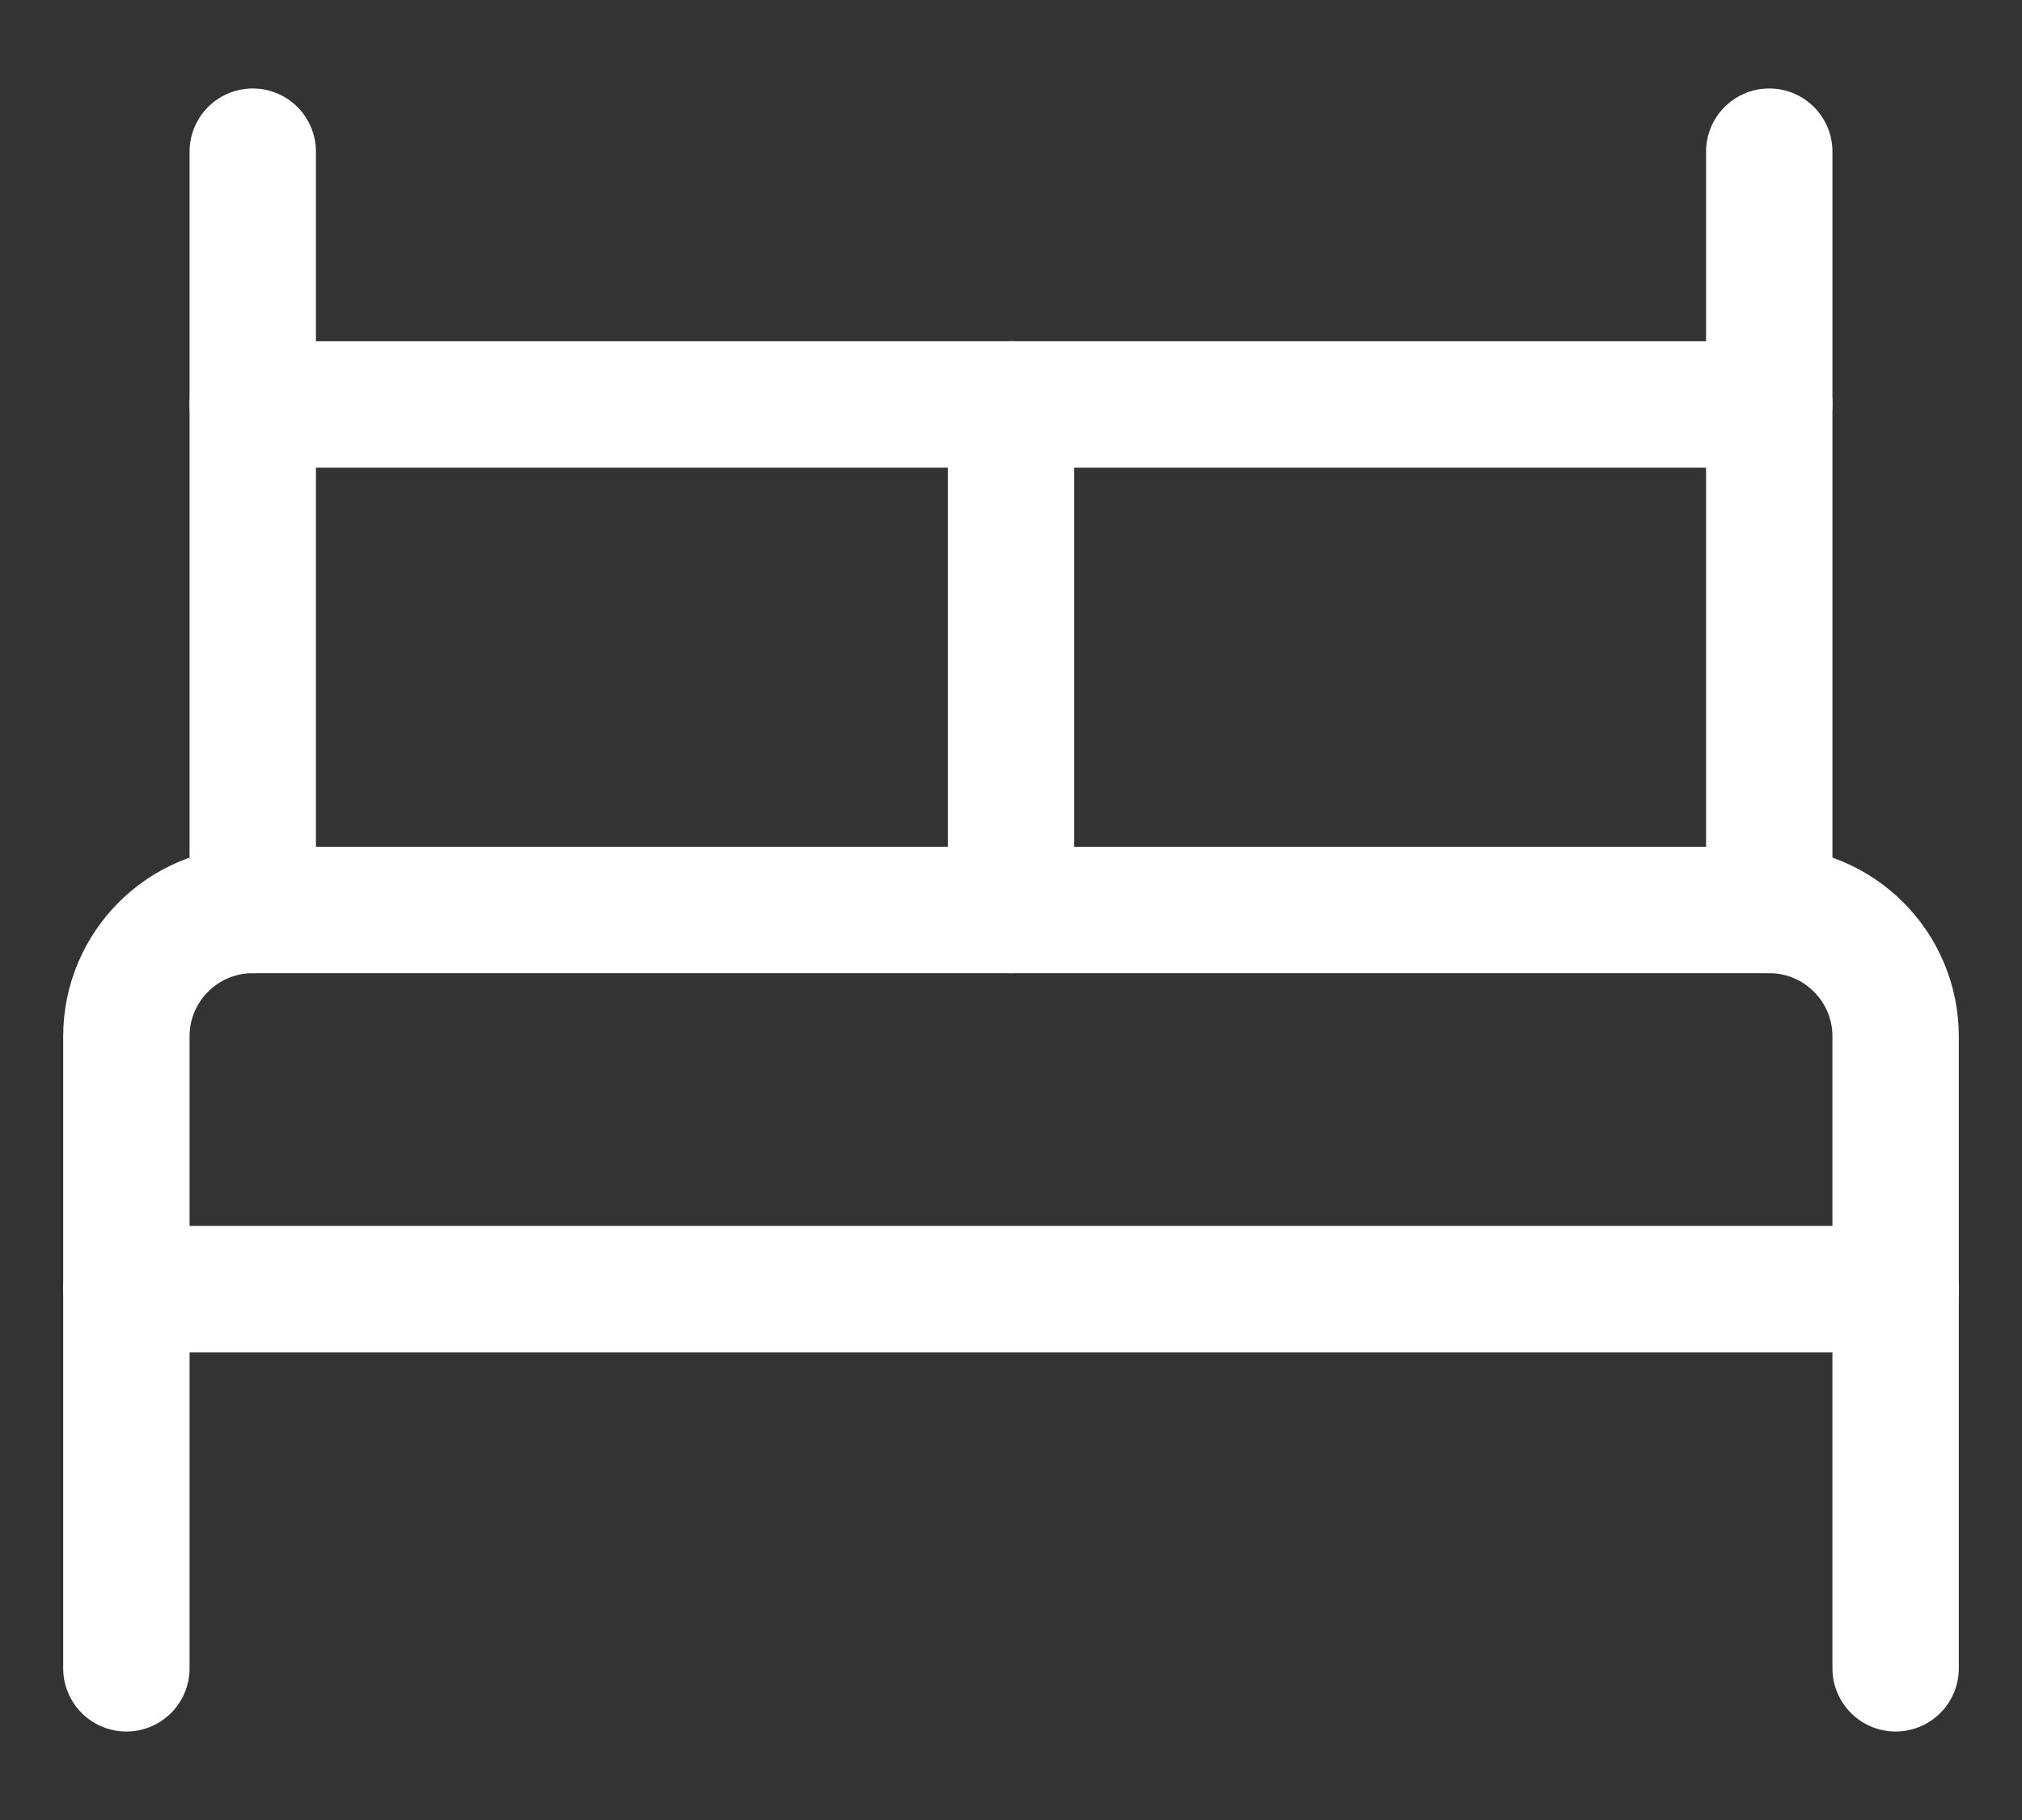
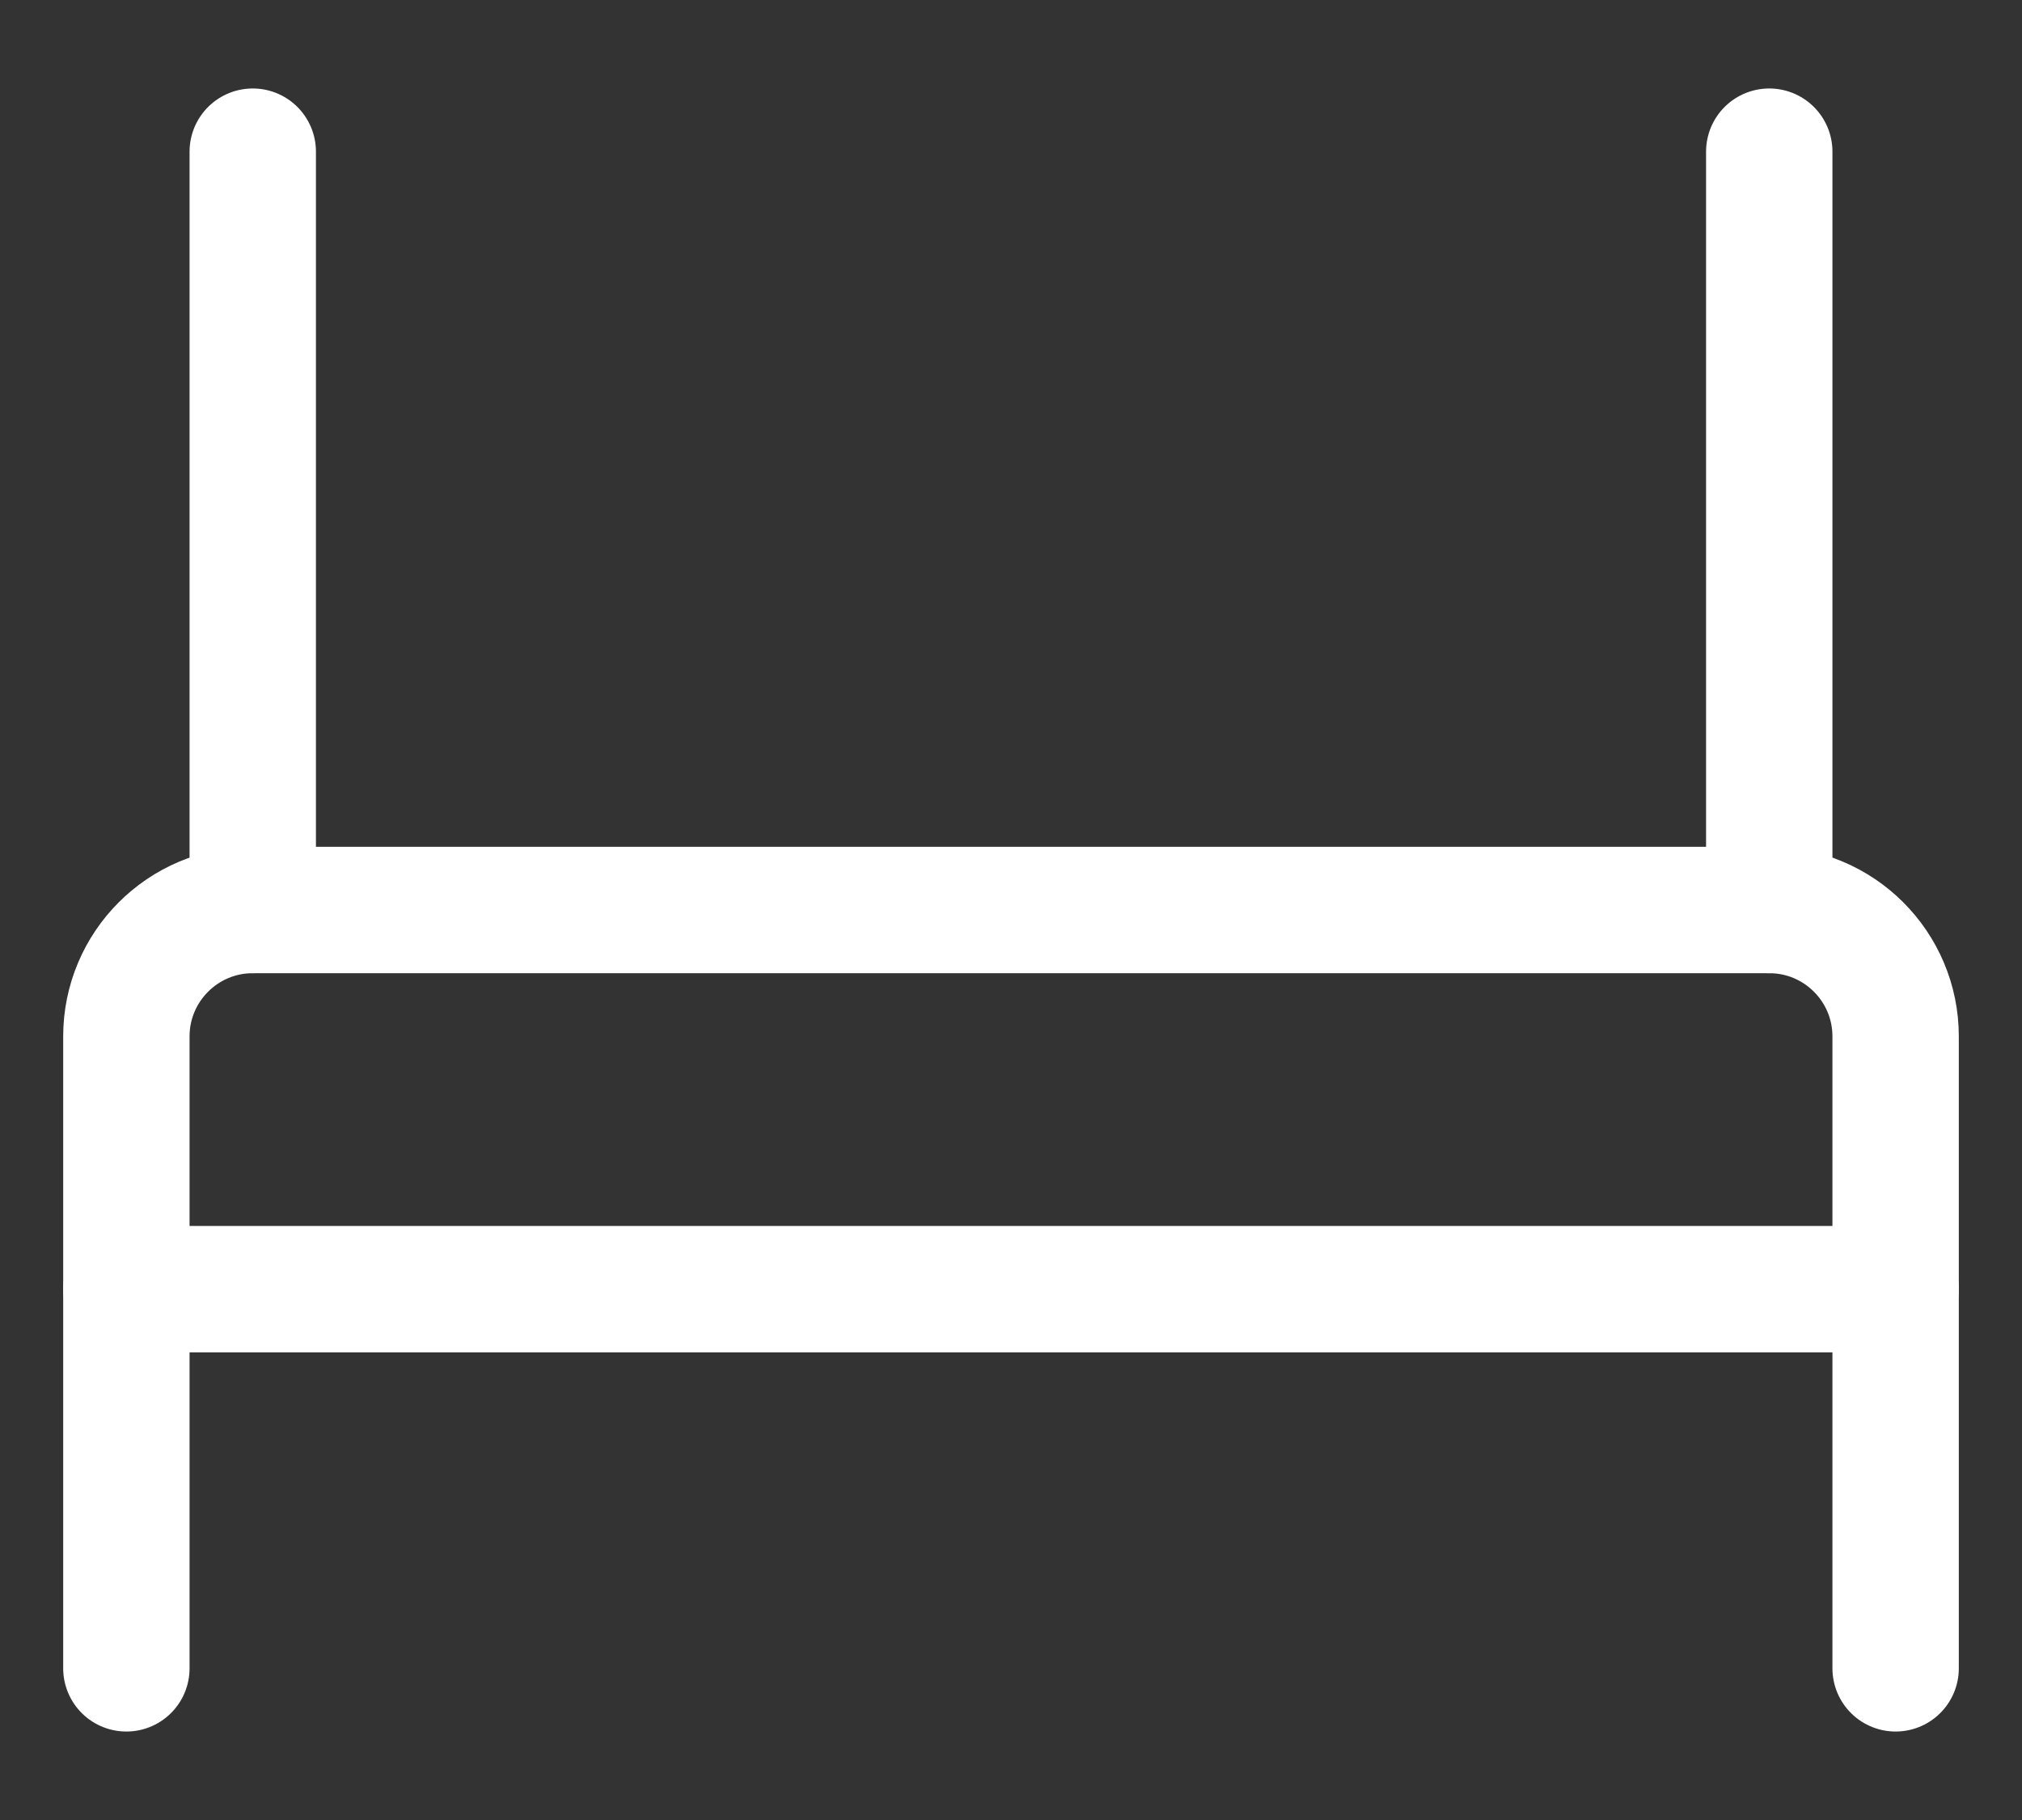
<svg xmlns="http://www.w3.org/2000/svg" width="20px" height="18px" viewBox="0 0 20 18" version="1.1">
  <rect x="0" y="0" width="20" height="18" fill="#333333" stroke="none" />
  <title>ic-bedrooms</title>
  <g id="Opening-times" stroke="none" stroke-width="1" fill="none" fill-rule="evenodd" stroke-linecap="round" stroke-linejoin="round">
    <g id="ic-bedrooms" transform="translate(1.25, 1.5)" stroke="#FFFFFF" stroke-width="1.25">
      <g id="bed-23">
        <line x1="1.25" y1="0" x2="1.25" y2="7.5" id="Path" />
        <line x1="16.25" y1="0" x2="16.25" y2="7.5" id="Path" />
-         <line x1="1.25" y1="2.5" x2="16.25" y2="2.5" id="Path" />
-         <line x1="8.75" y1="7.5" x2="8.75" y2="2.5" id="Path" />
        <line x1="17.5" y1="11.25" x2="0" y2="11.25" id="Path" />
        <path d="M0,15 L0,8.75 C0,8.06 0.56,7.5 1.25,7.5 L16.25,7.5 C16.94,7.5 17.5,8.06 17.5,8.75 L17.5,15" id="Path" />
      </g>
    </g>
  </g>
</svg>